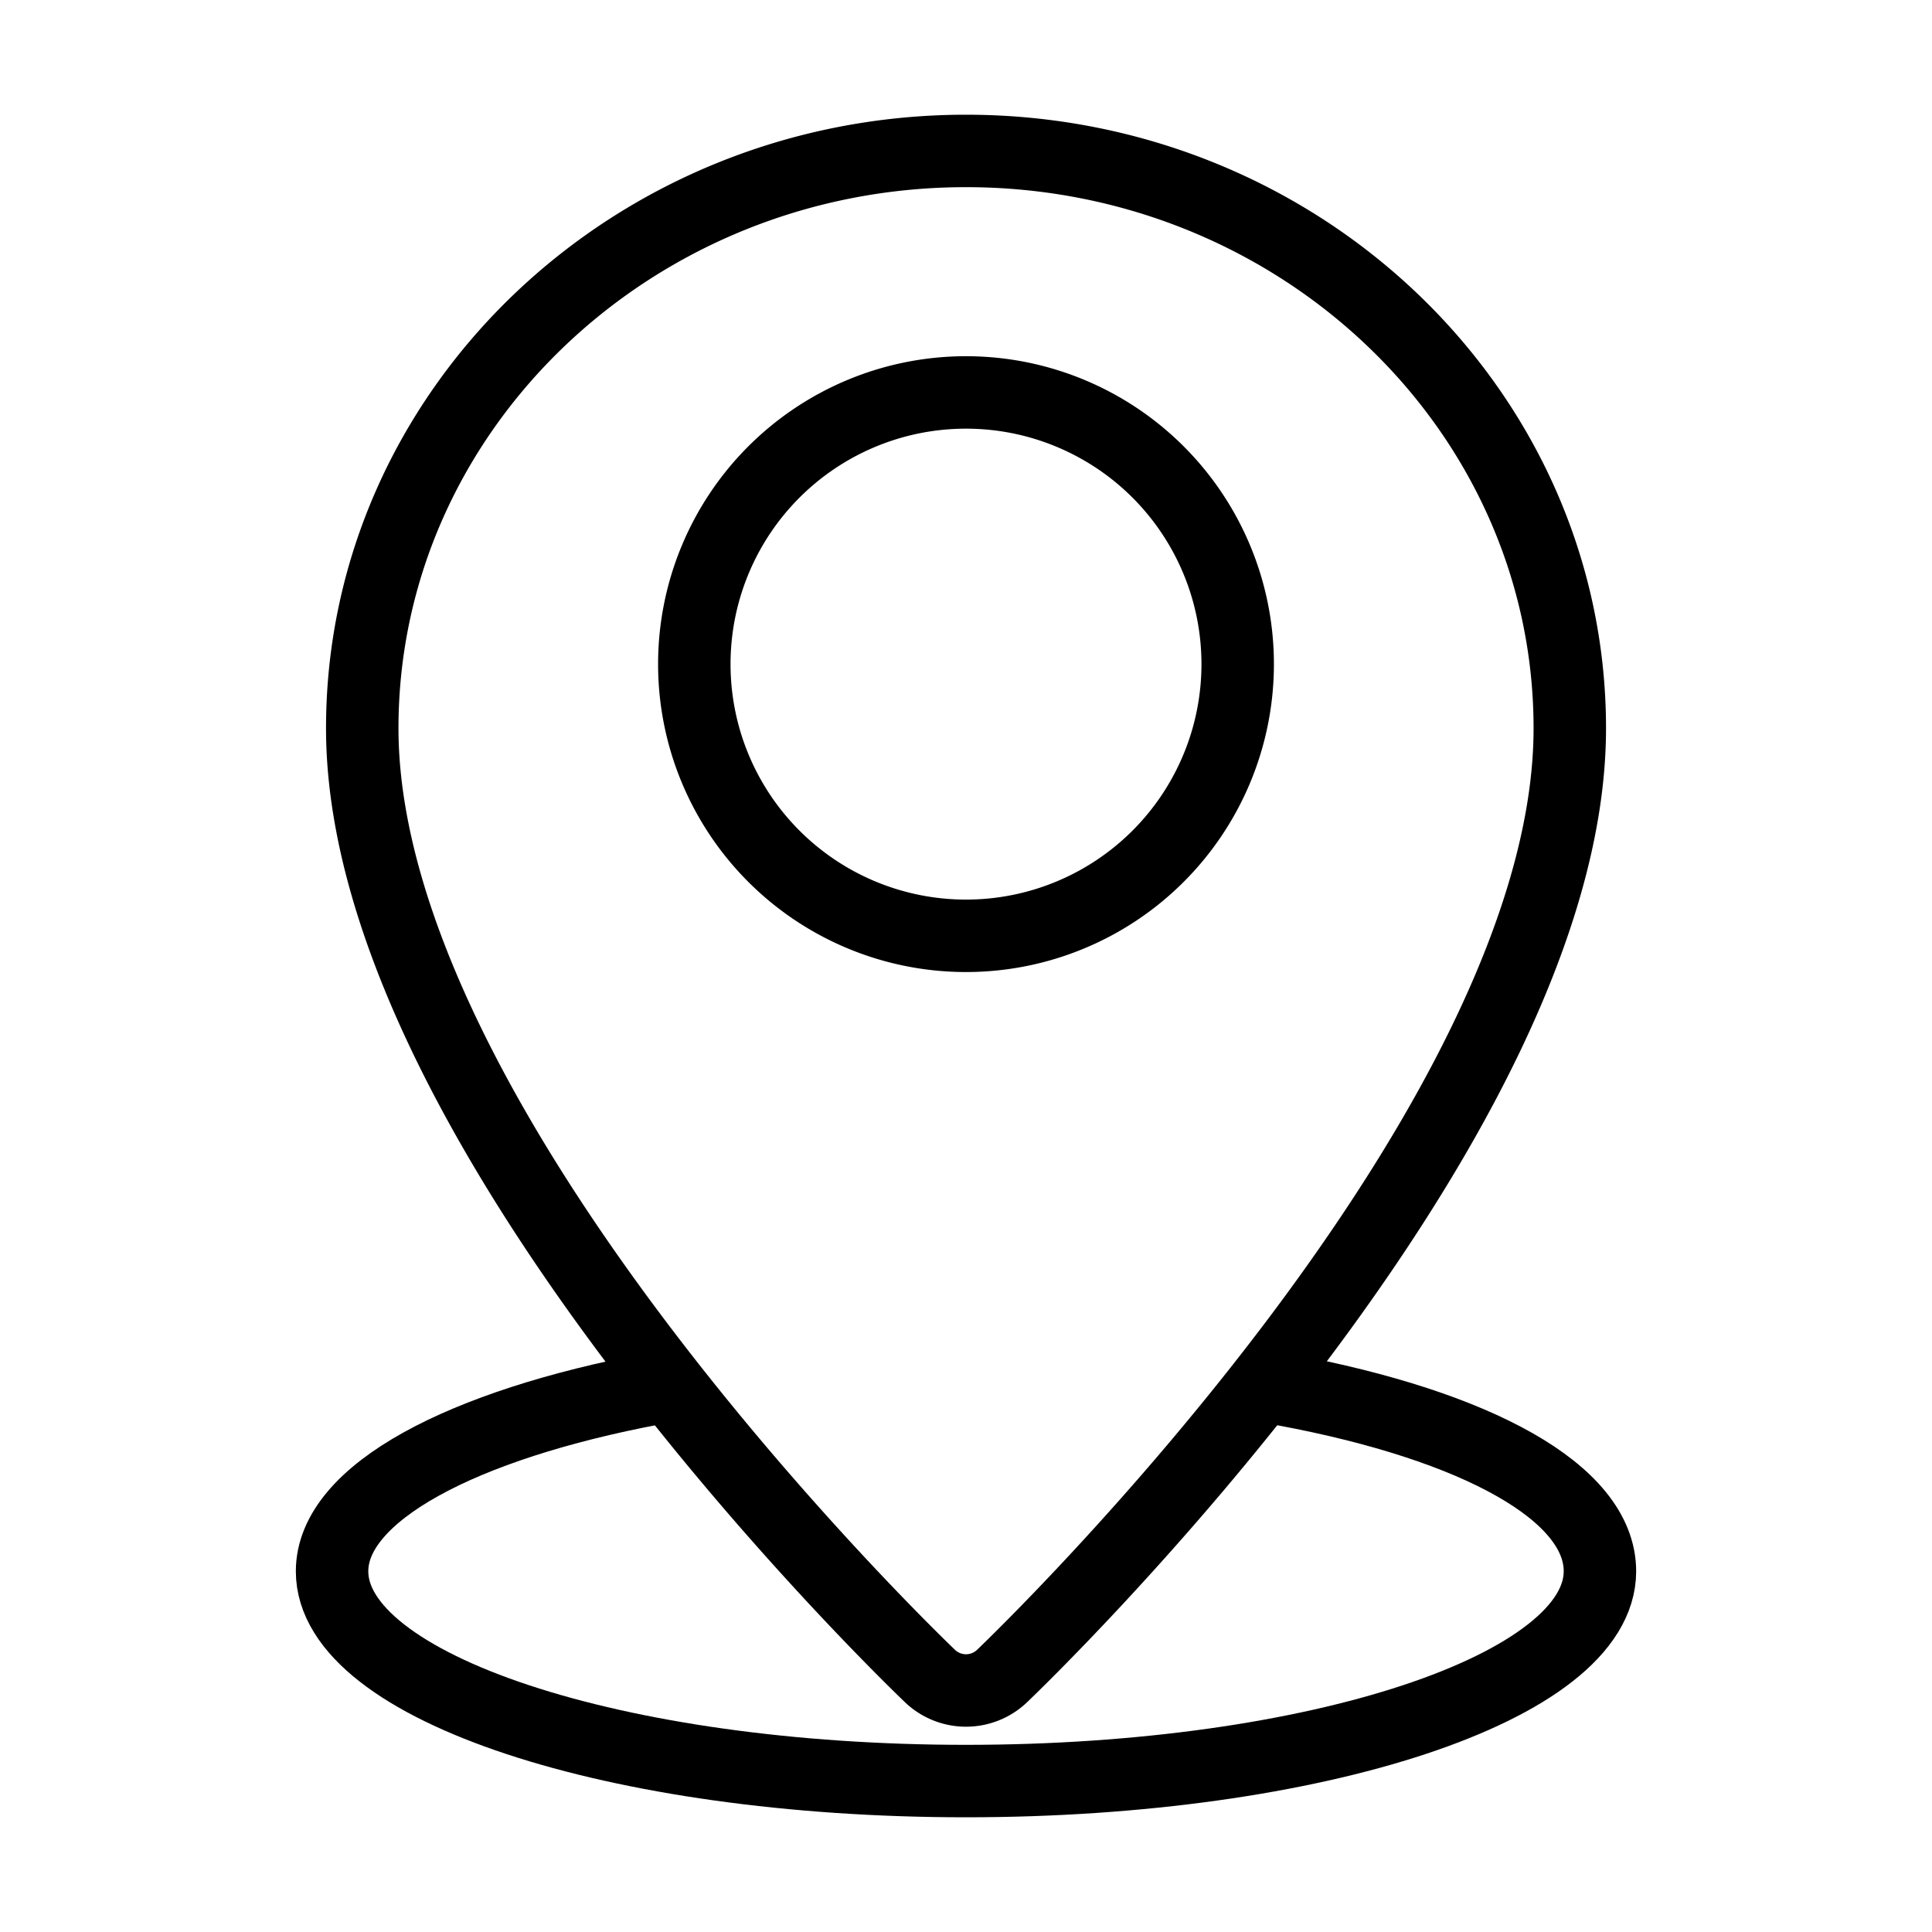
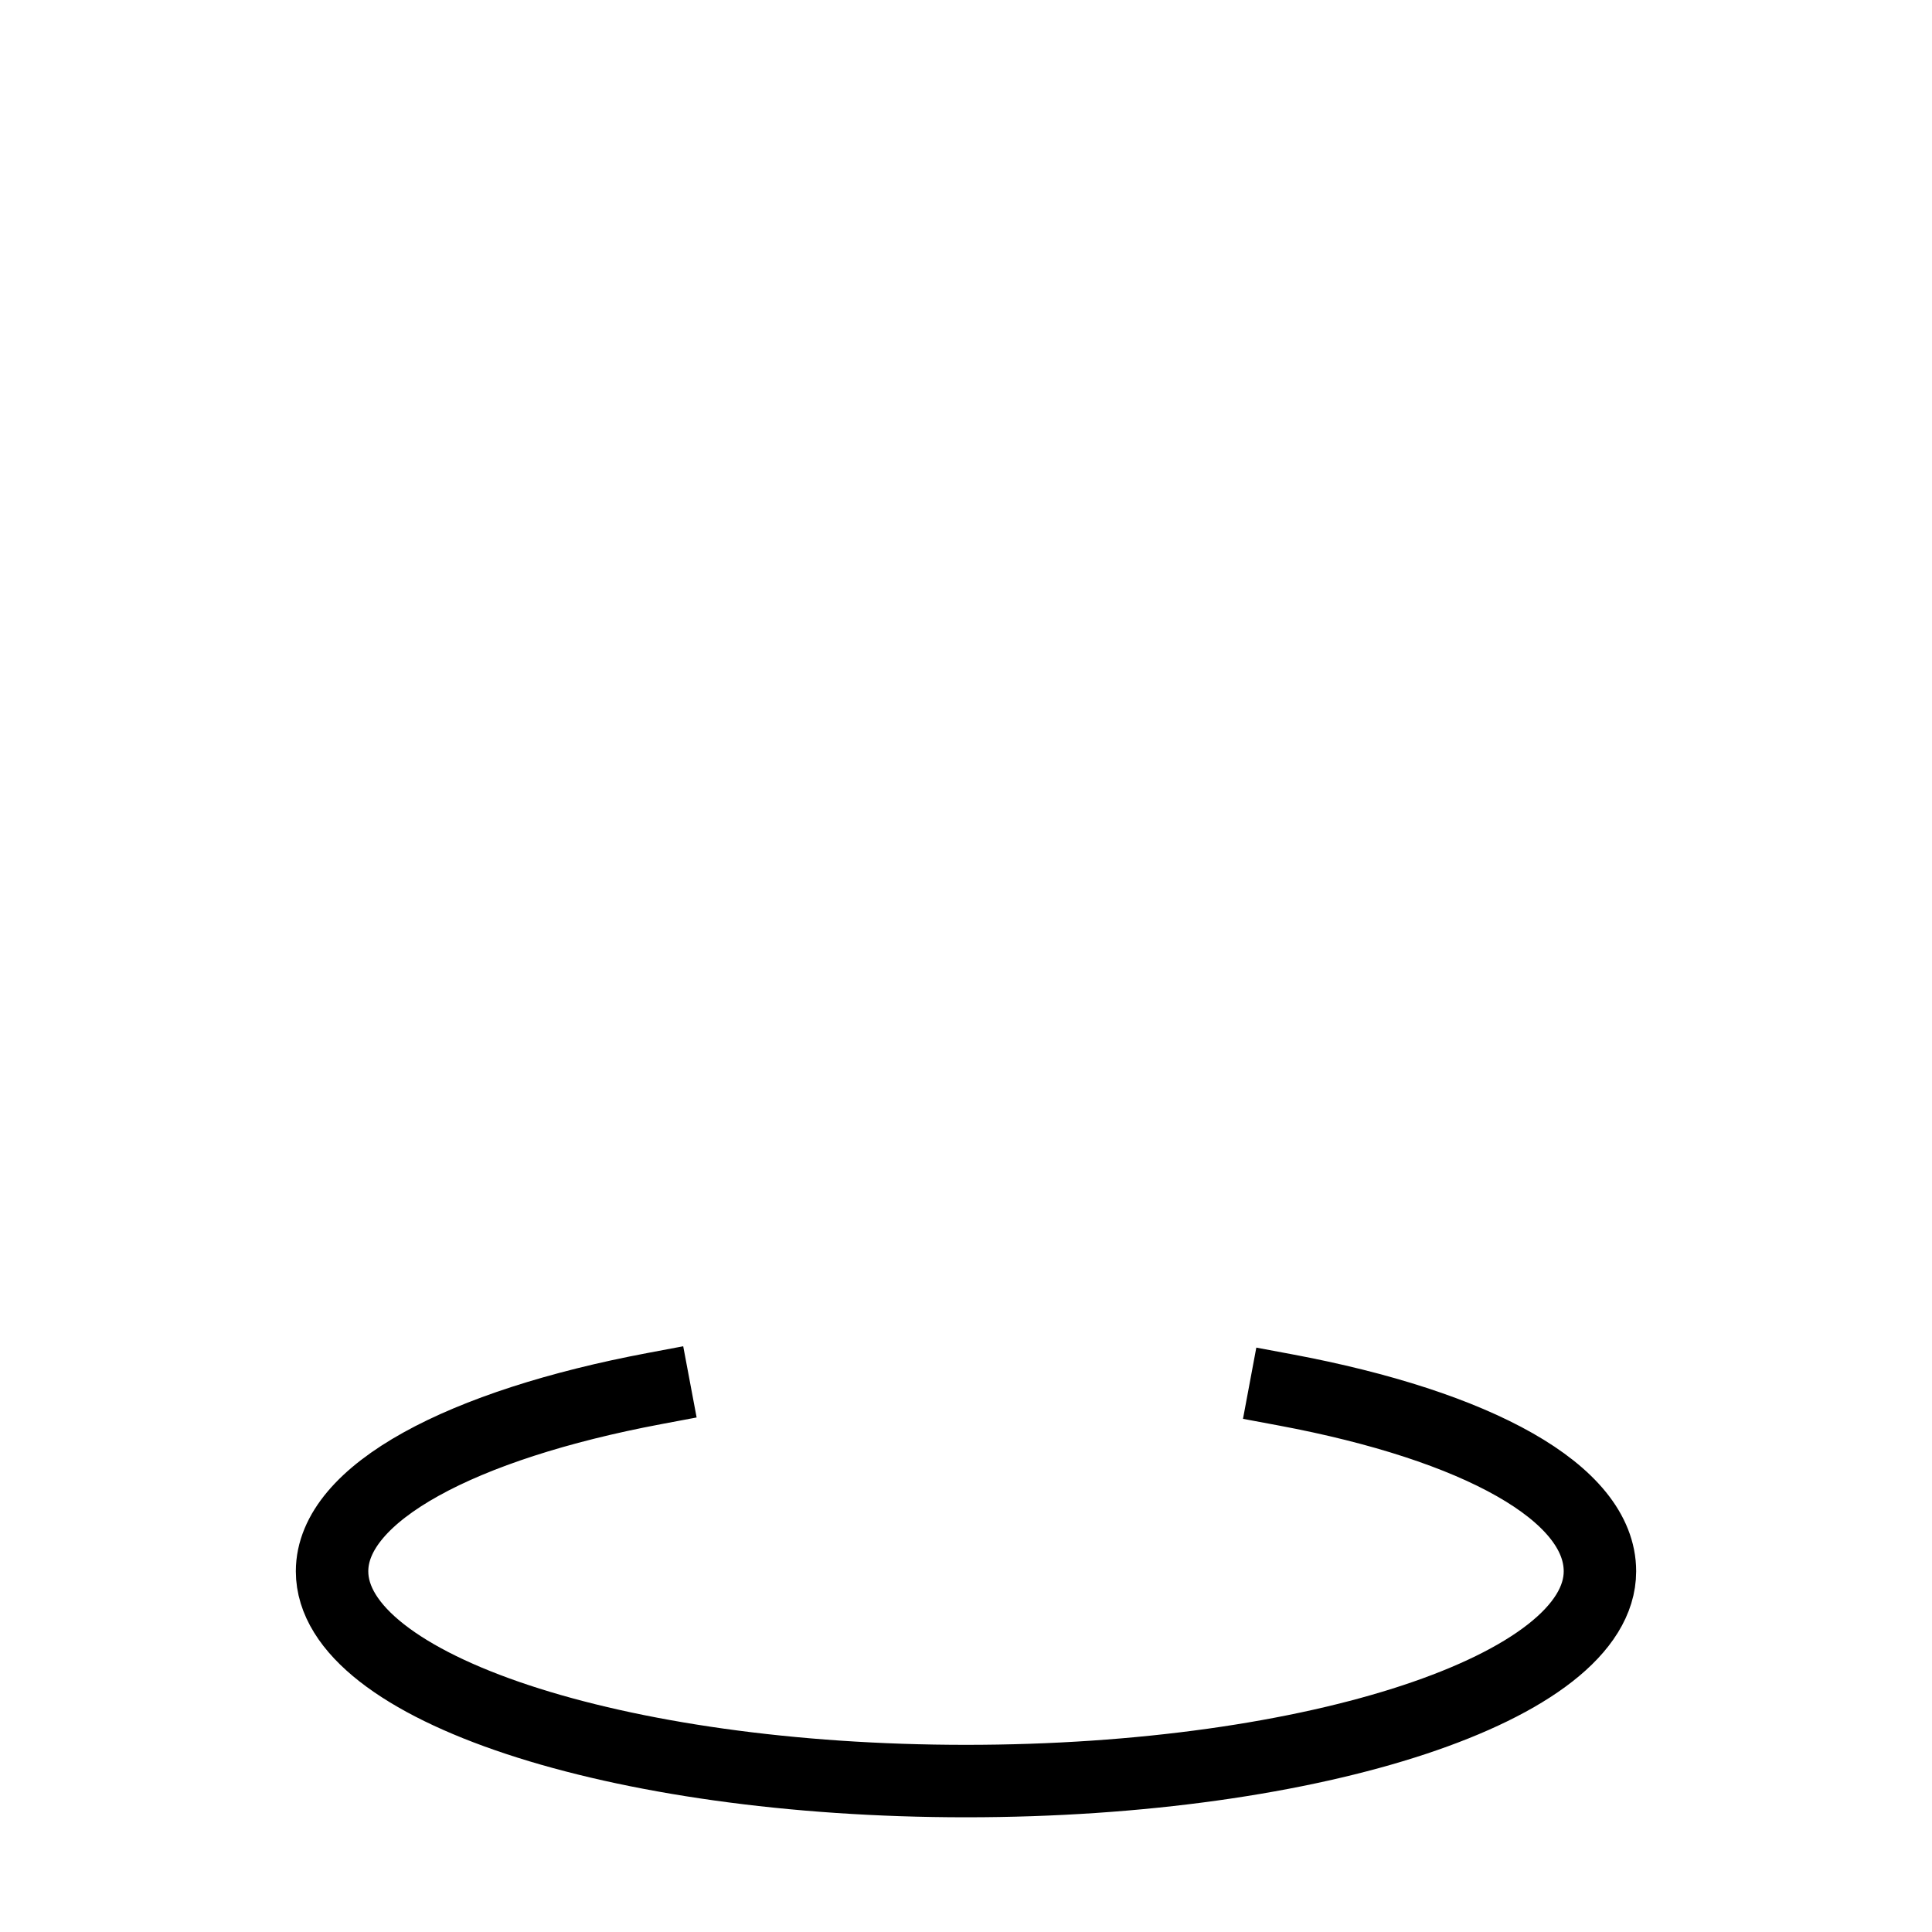
<svg xmlns="http://www.w3.org/2000/svg" width="40" height="40" viewBox="0 0 40 40" fill="none">
-   <path d="M20 3.125c-6.893 0-12.5 5.361-12.5 11.953 0 8.286 11.284 19.172 11.763 19.631a1.081 1.081 0 0 0 1.475 0c.48-.459 11.763-11.345 11.763-19.63 0-6.593-5.606-11.954-12.5-11.954z" stroke="#000" stroke-width="1.5" stroke-miterlimit="10" stroke-linecap="square" />
-   <path d="M25.625 13.75a5.625 5.625 0 1 0-11.25 0 5.625 5.625 0 0 0 11.25 0z" stroke="#000" stroke-width="1.5" stroke-miterlimit="10" stroke-linecap="square" />
  <path d="M26.61 28.776c3.984.745 6.515 2.134 6.515 3.756 0 2.399-5.875 4.343-13.125 4.343S6.875 34.931 6.875 32.532c0-1.622 2.689-3.033 6.672-3.783" stroke="#000" stroke-width="1.5" stroke-linecap="square" />
</svg>